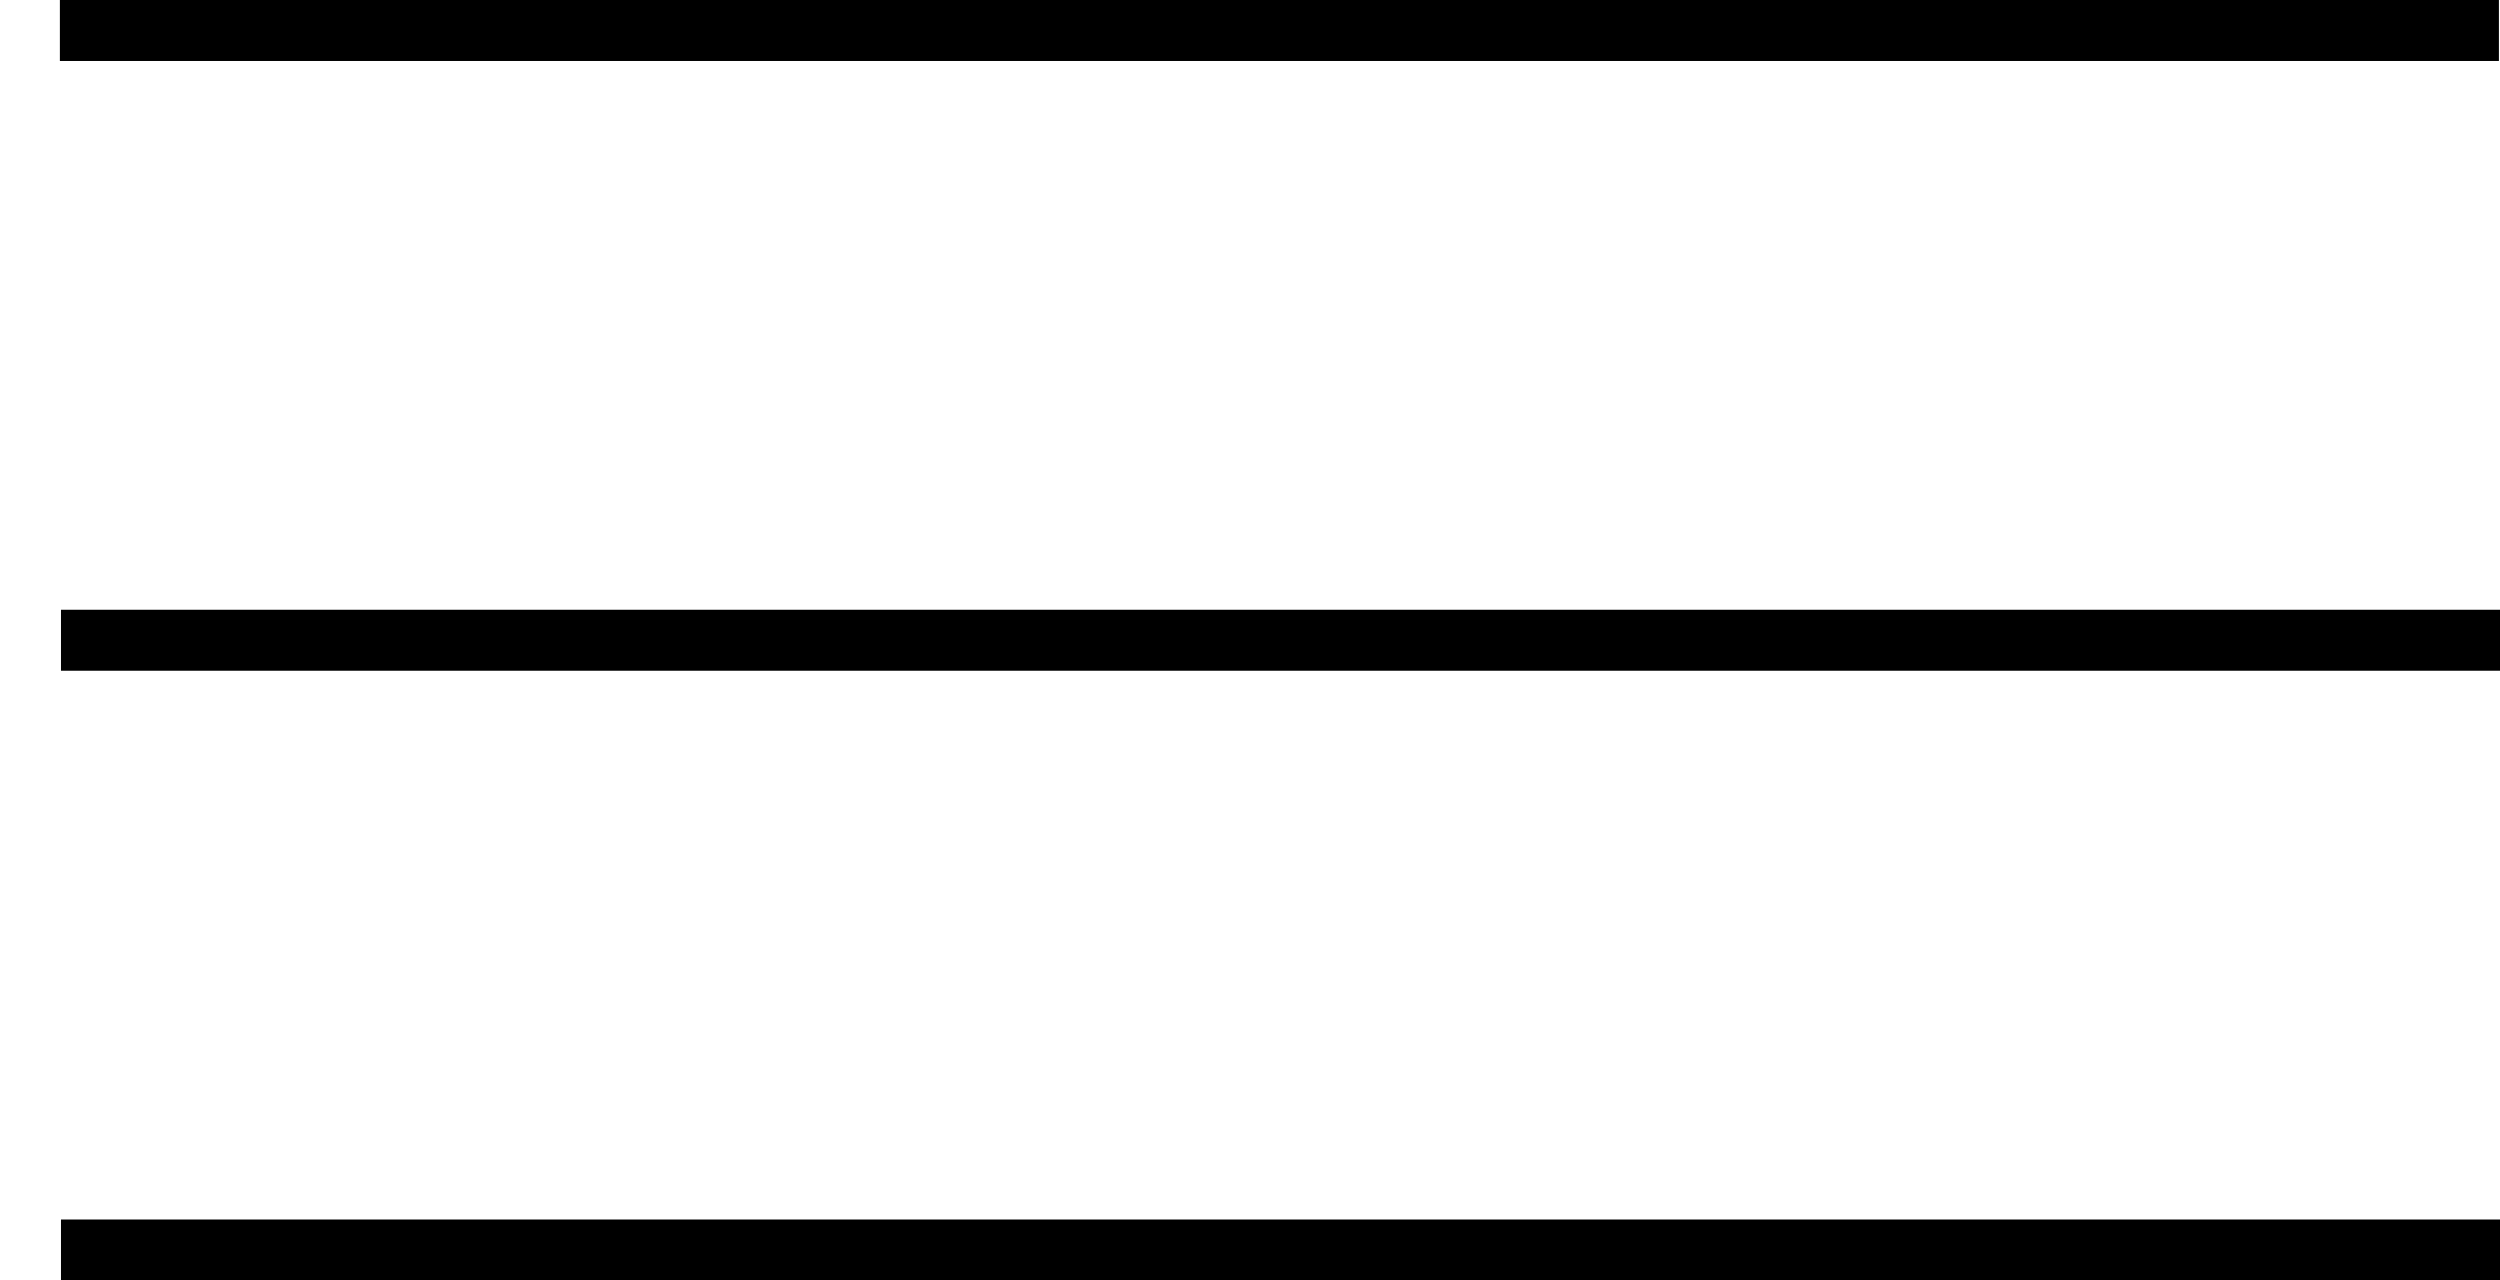
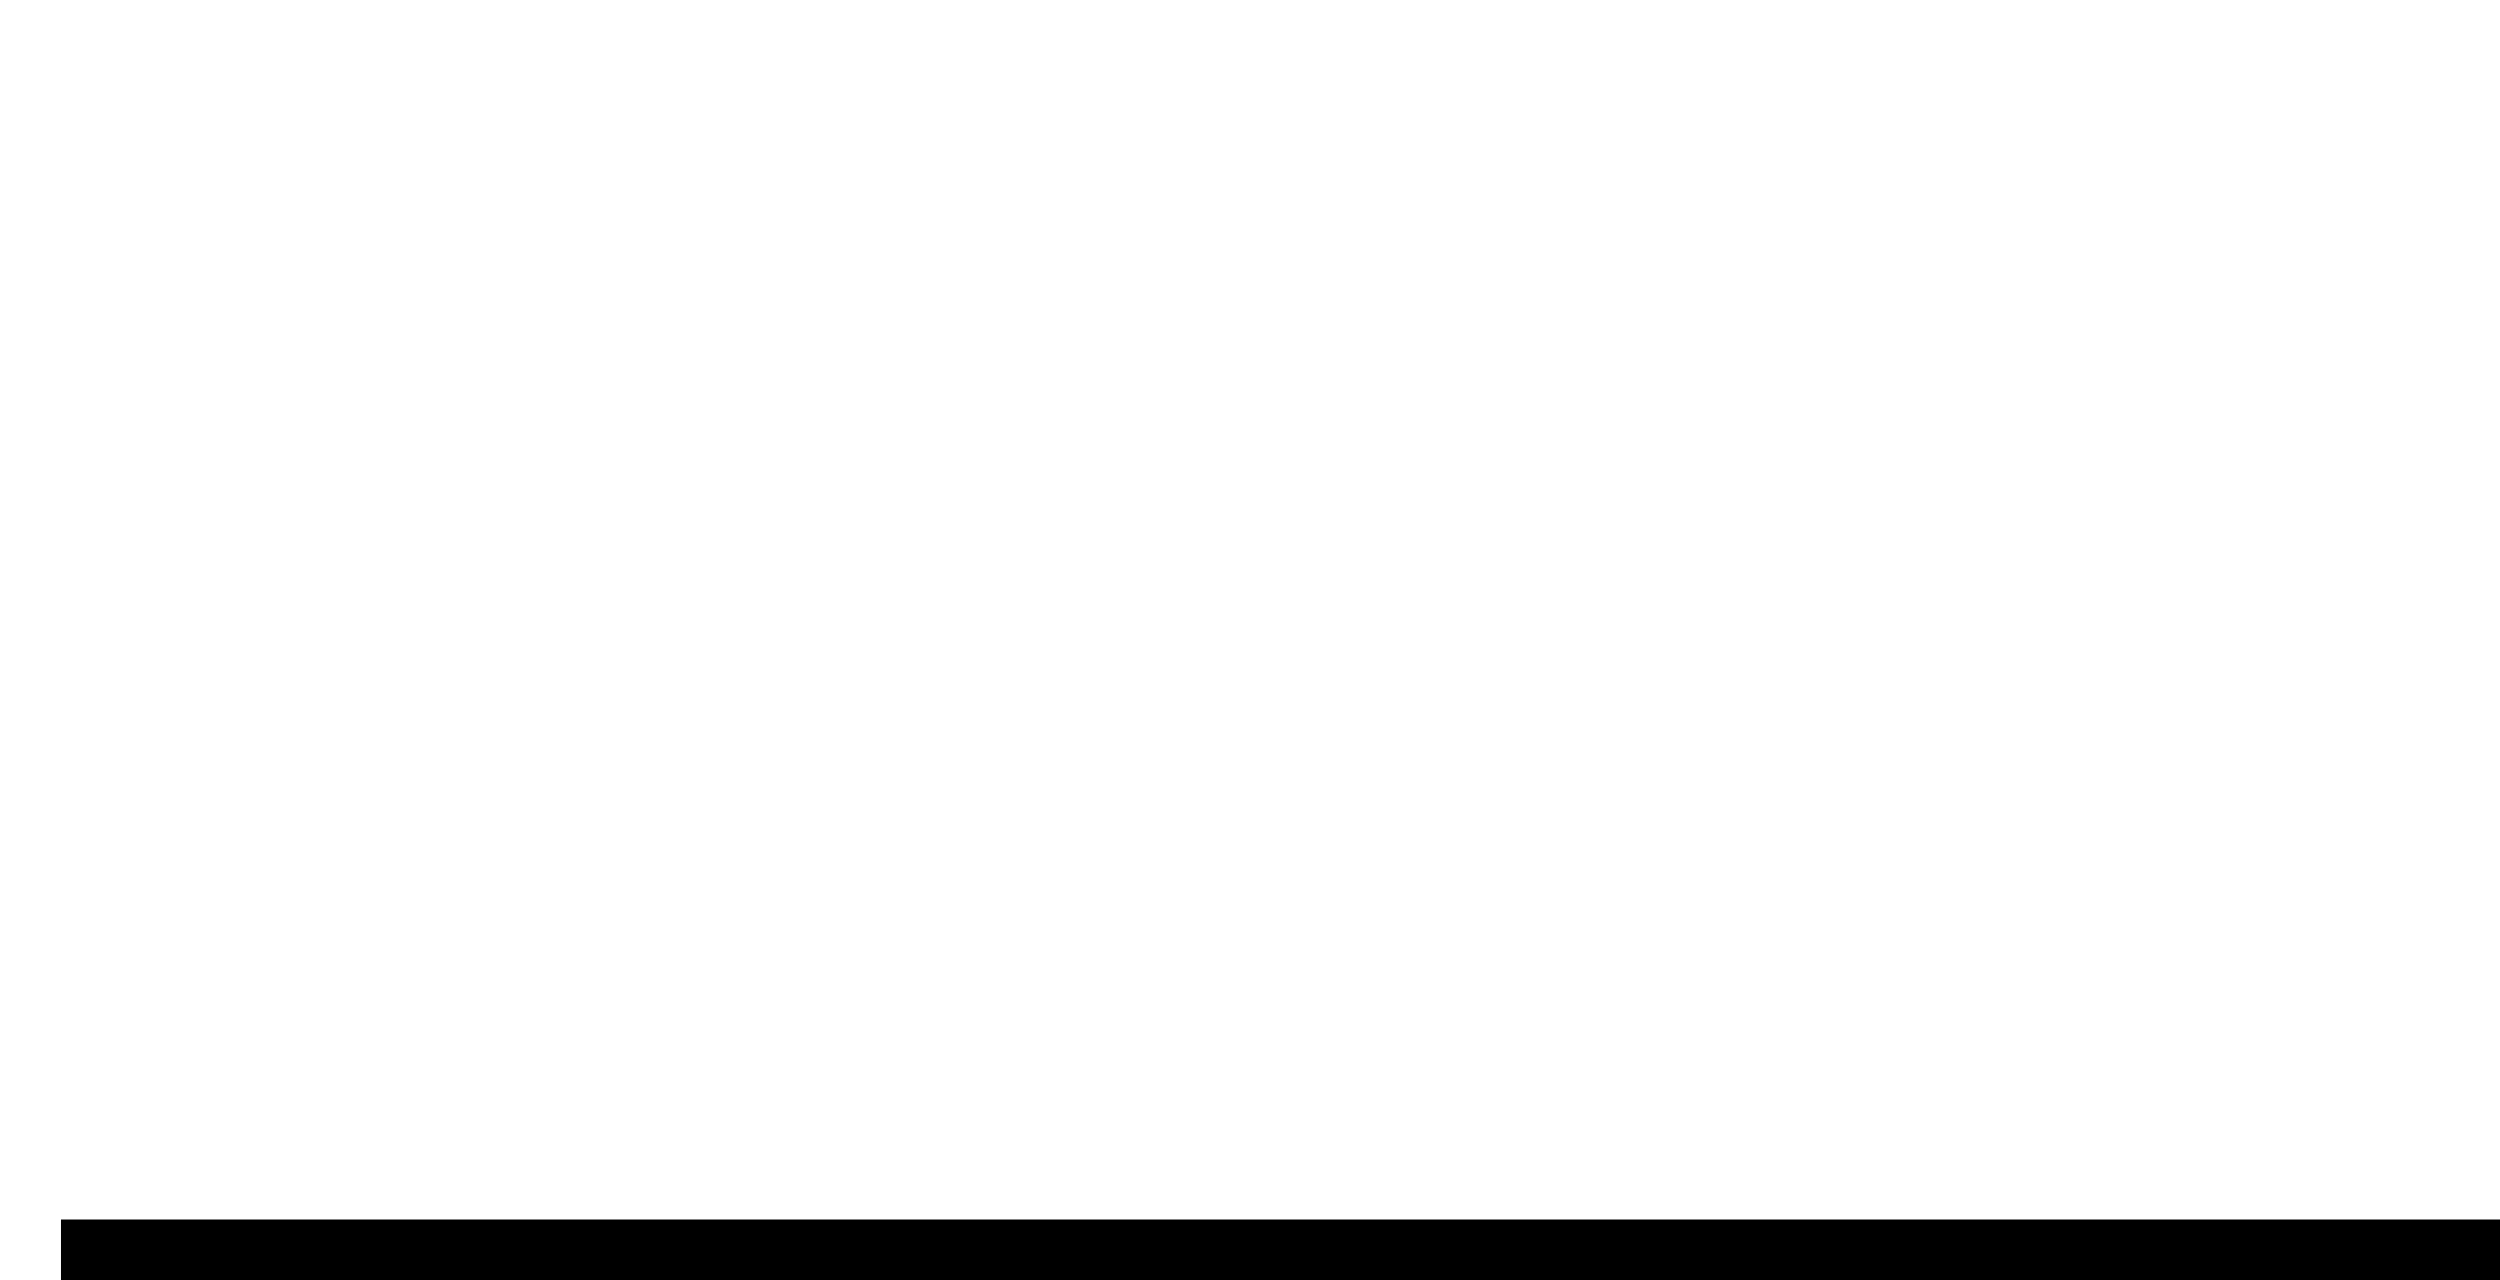
<svg xmlns="http://www.w3.org/2000/svg" width="41" height="21" viewBox="0 0 41 21" fill="none">
-   <line x1="0.982" y1="0.5" x2="40.982" y2="0.5" stroke="black" />
-   <line x1="1" y1="10.5" x2="41" y2="10.5" stroke="black" />
  <line x1="1" y1="20.5" x2="41" y2="20.5" stroke="black" />
</svg>